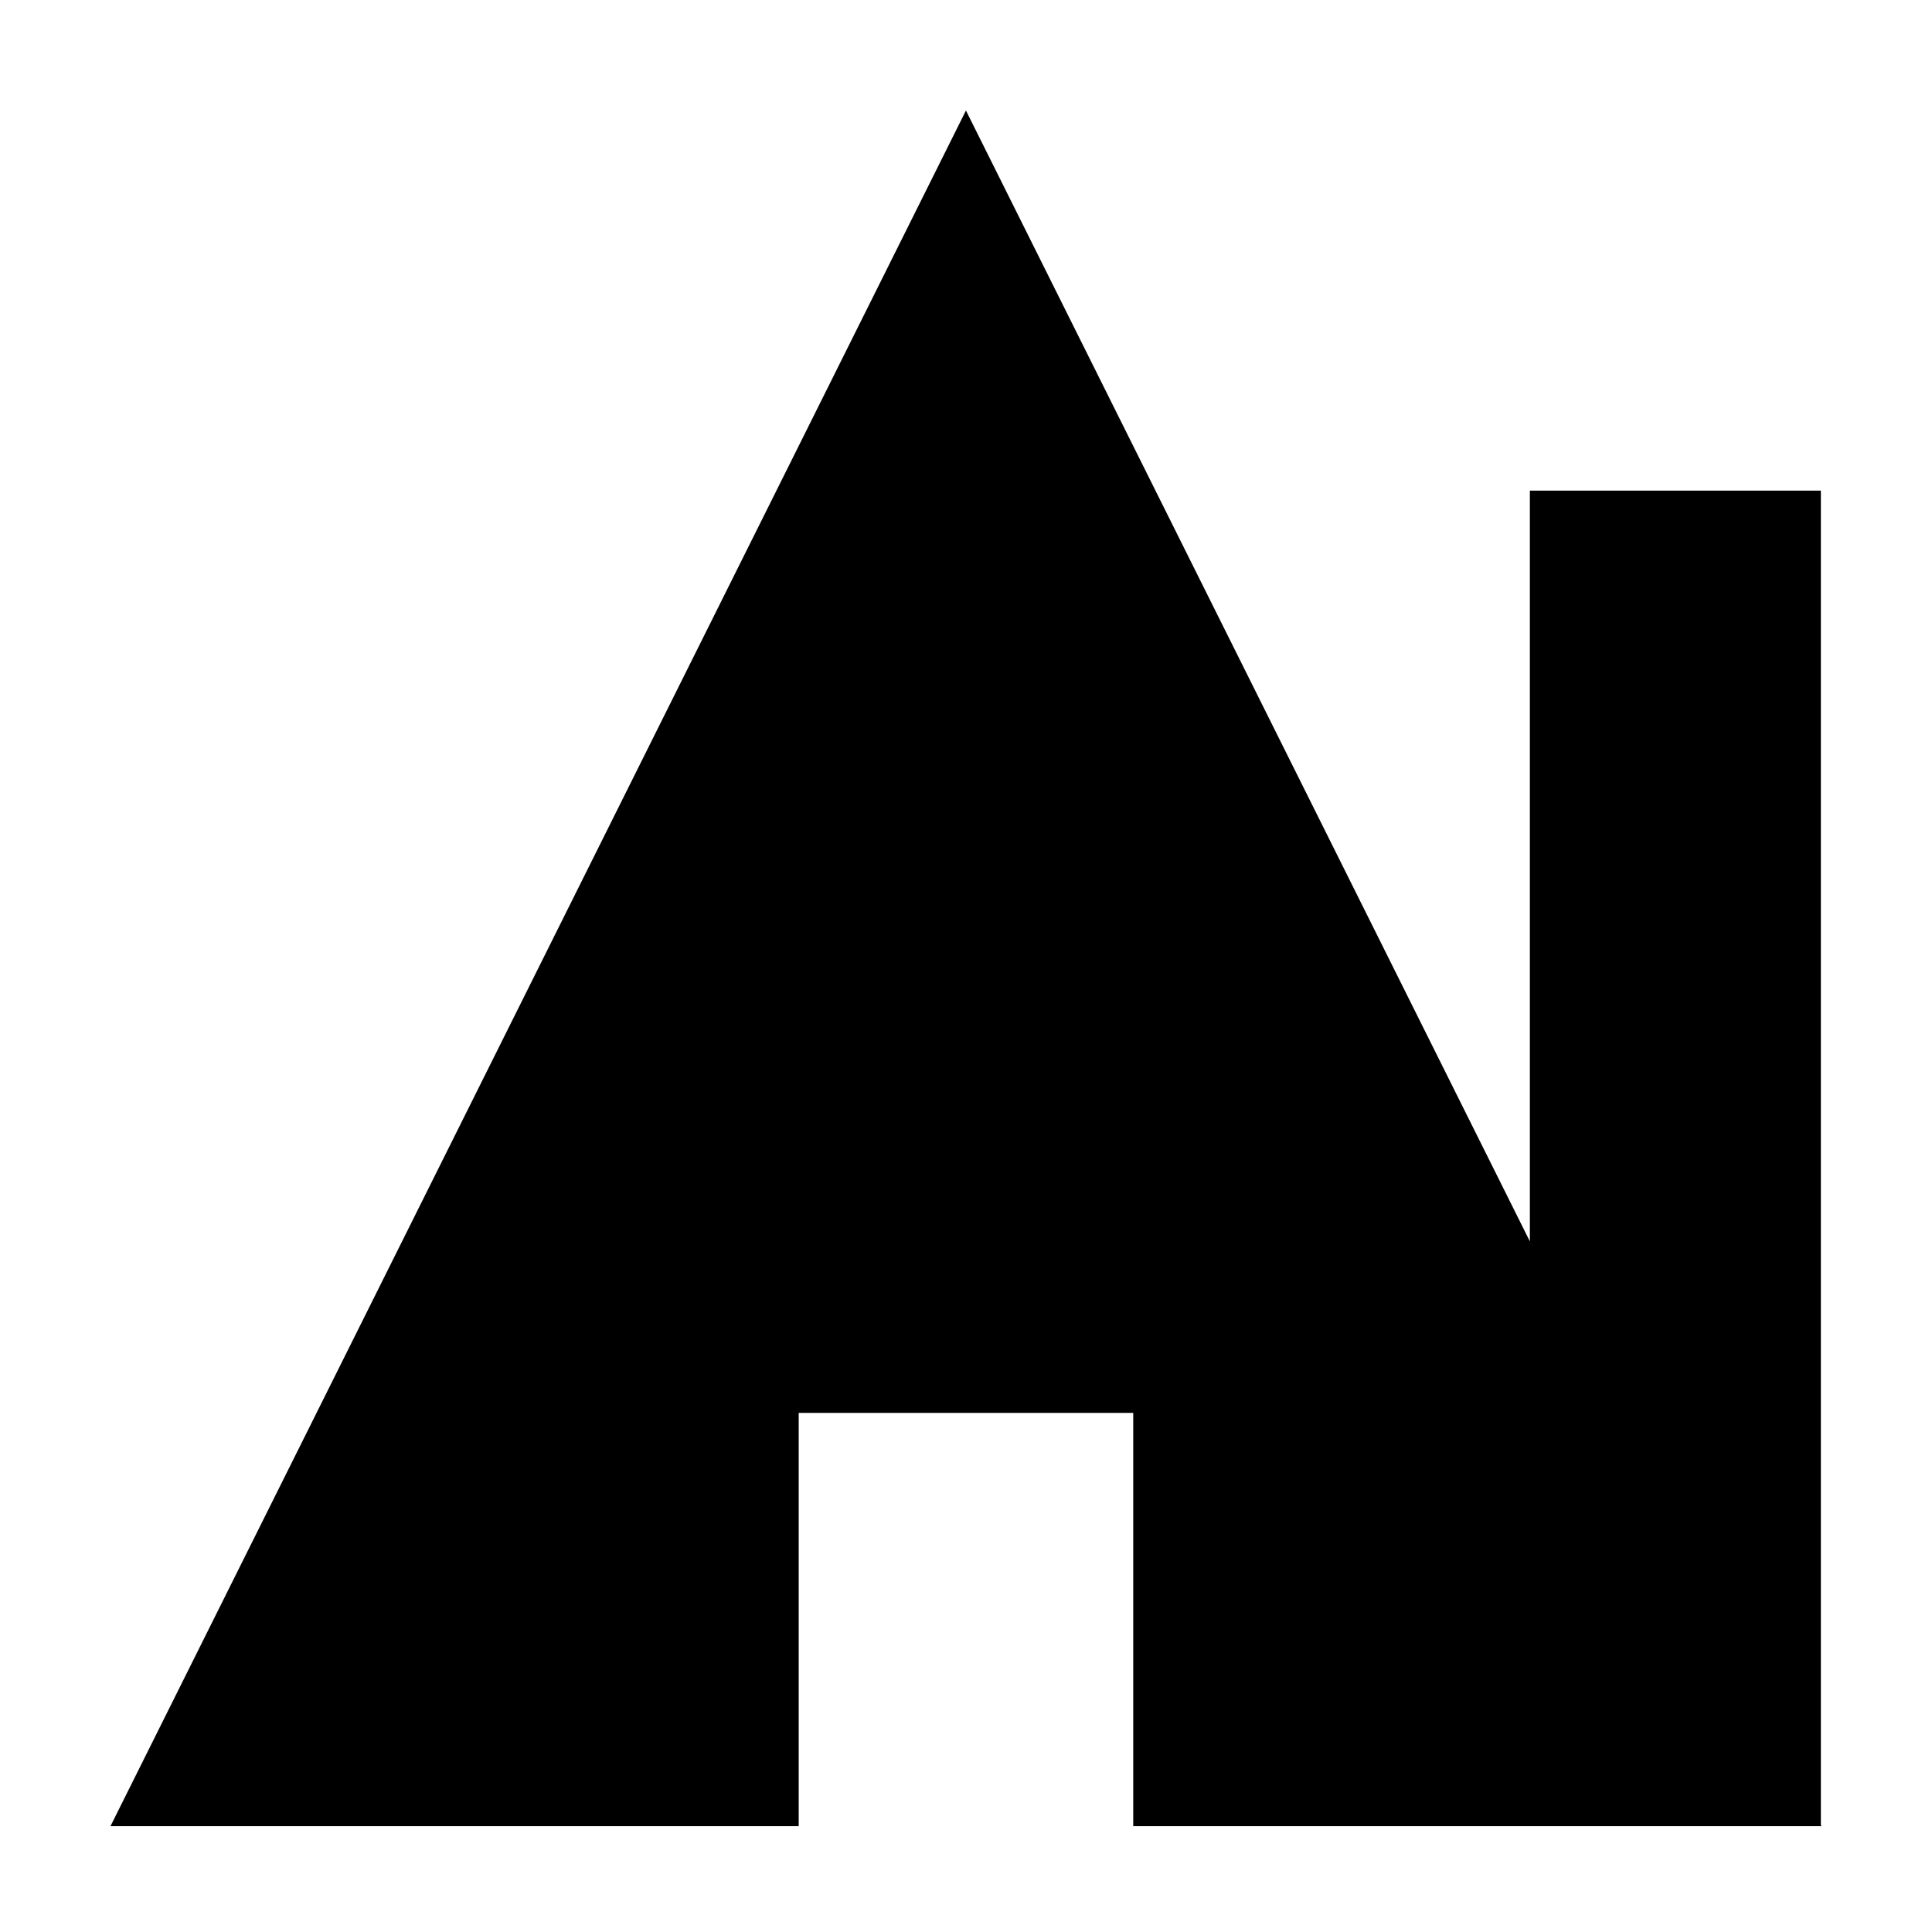
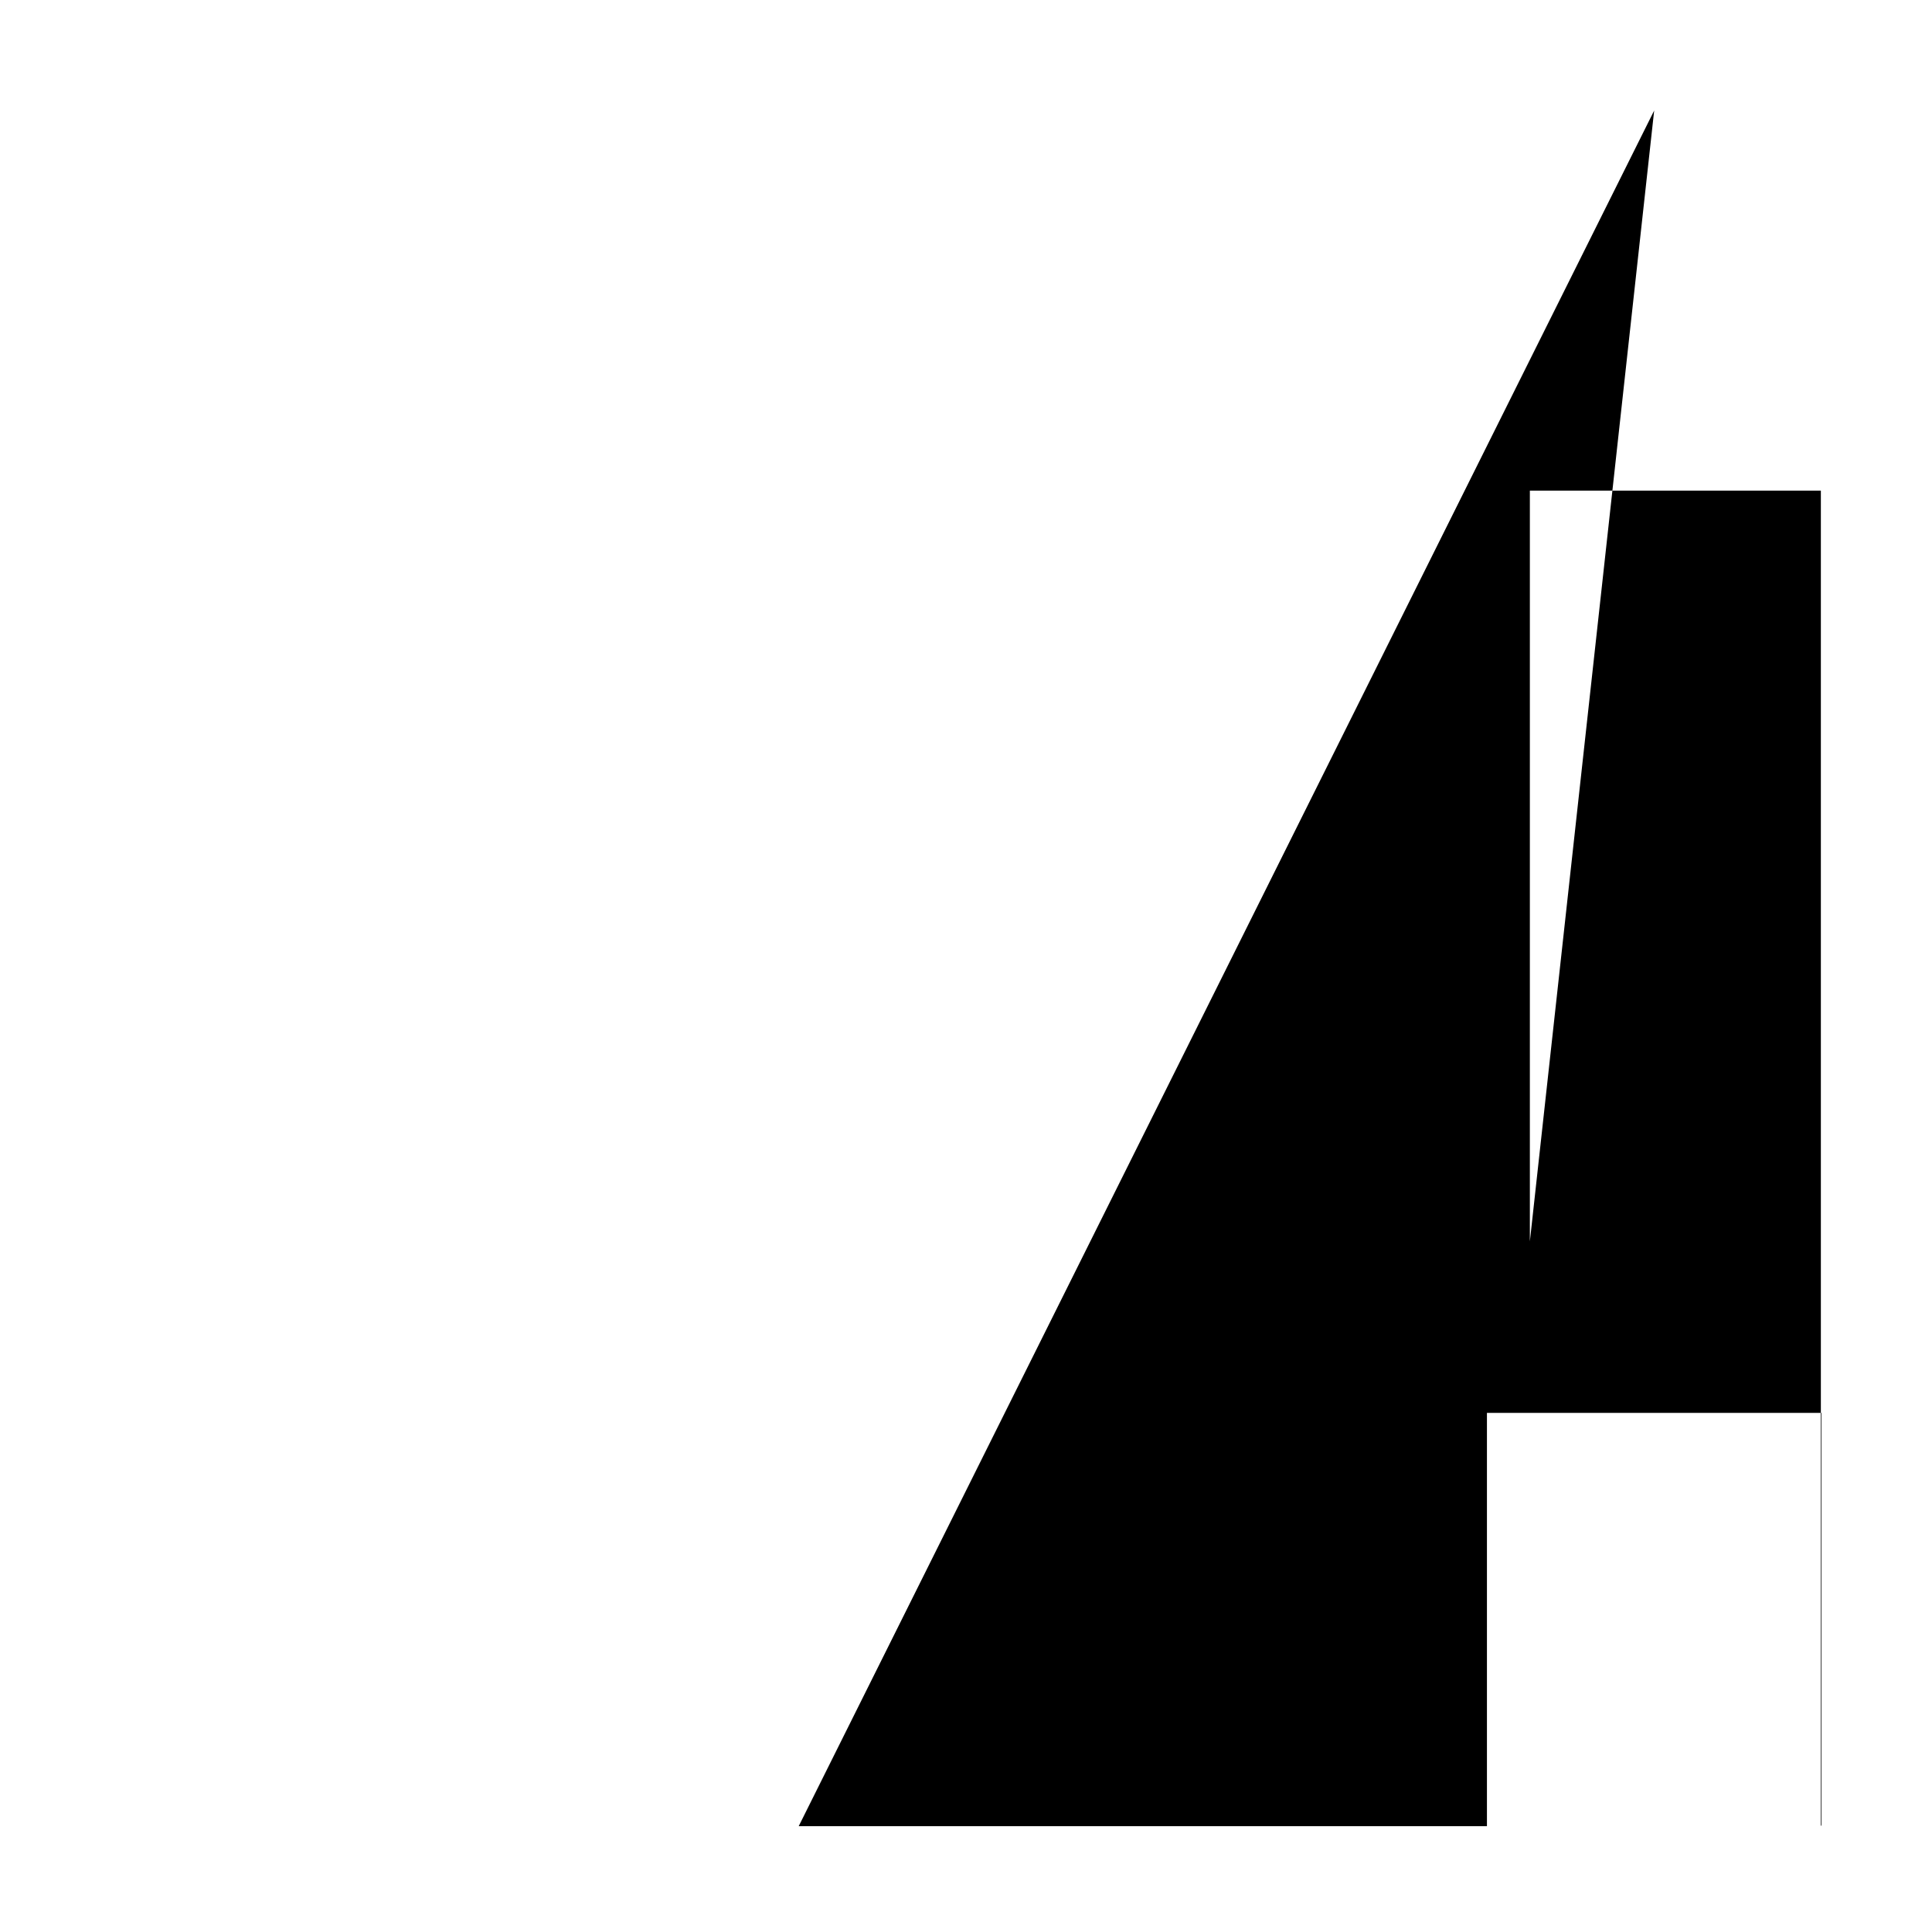
<svg xmlns="http://www.w3.org/2000/svg" fill="#000000" width="800px" height="800px" version="1.1" viewBox="144 144 512 512">
-   <path d="m549.43 472.98v-198.96h77.117v353.61l0.16 0.328h-182.39v-109.53h-88.652v109.53h-182.39l226.71-454.67z" fill-rule="evenodd" />
+   <path d="m549.43 472.98v-198.96h77.117v353.61l0.16 0.328v-109.53h-88.652v109.53h-182.39l226.71-454.67z" fill-rule="evenodd" />
</svg>